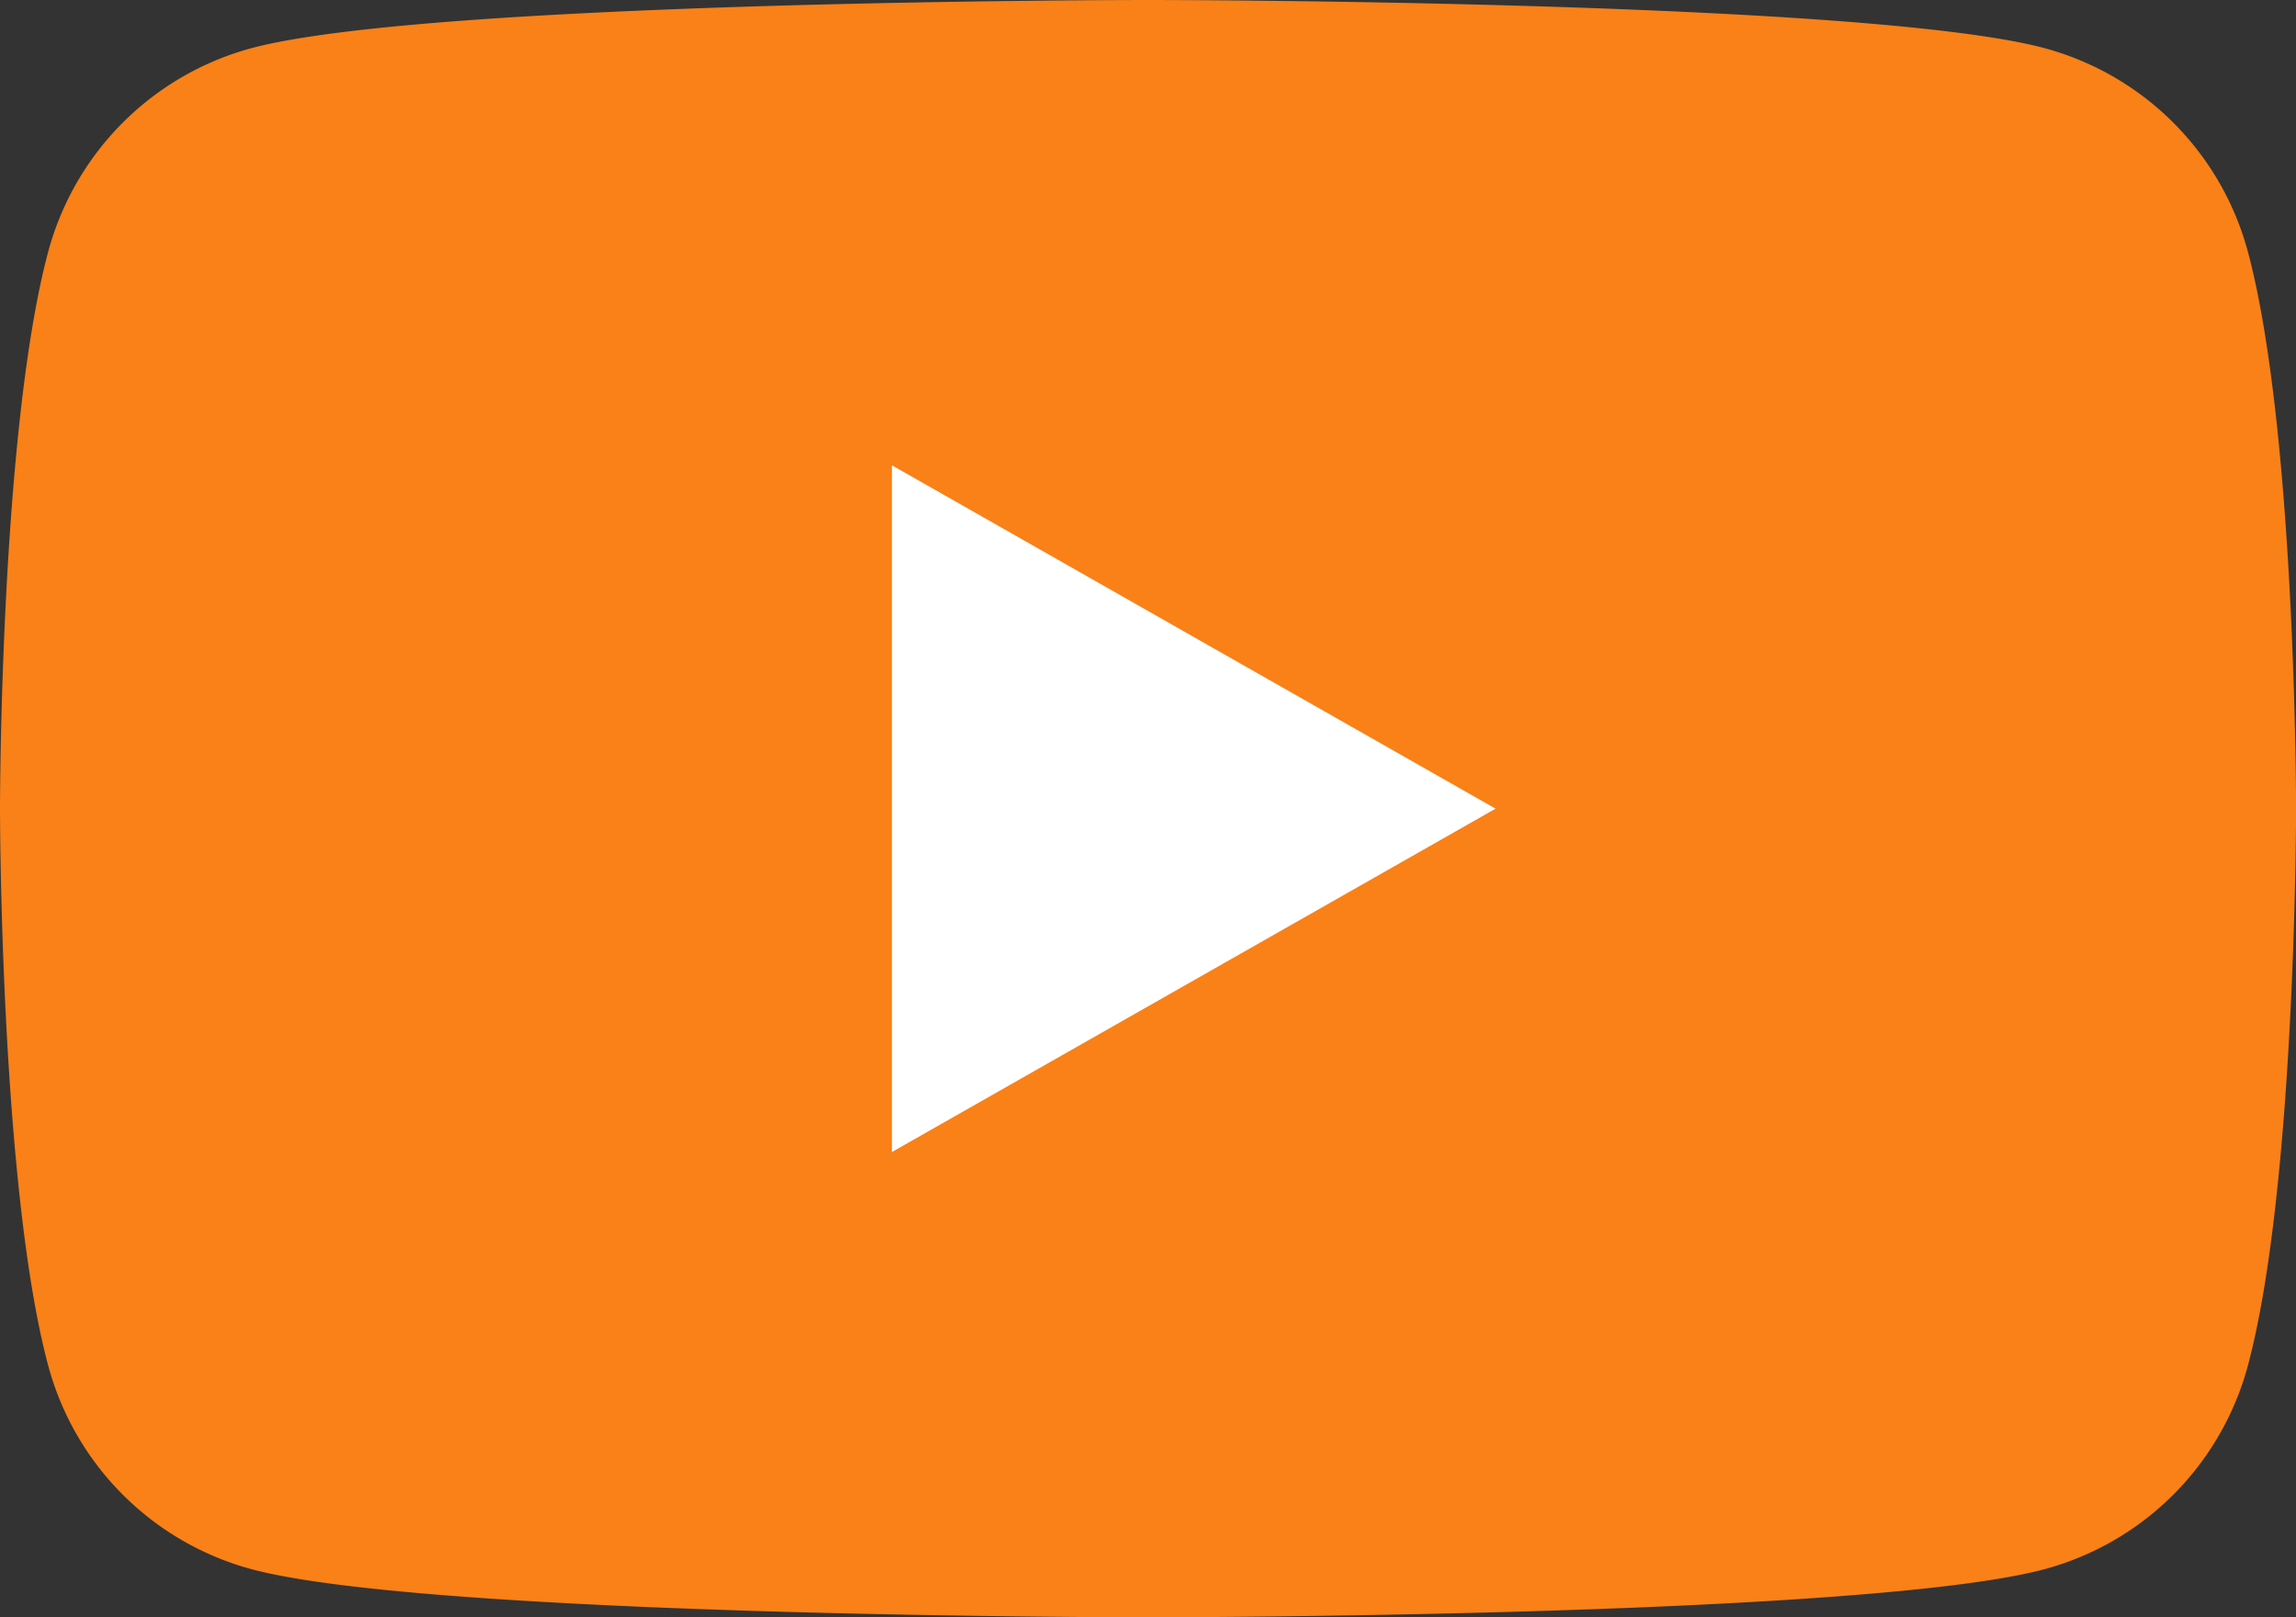
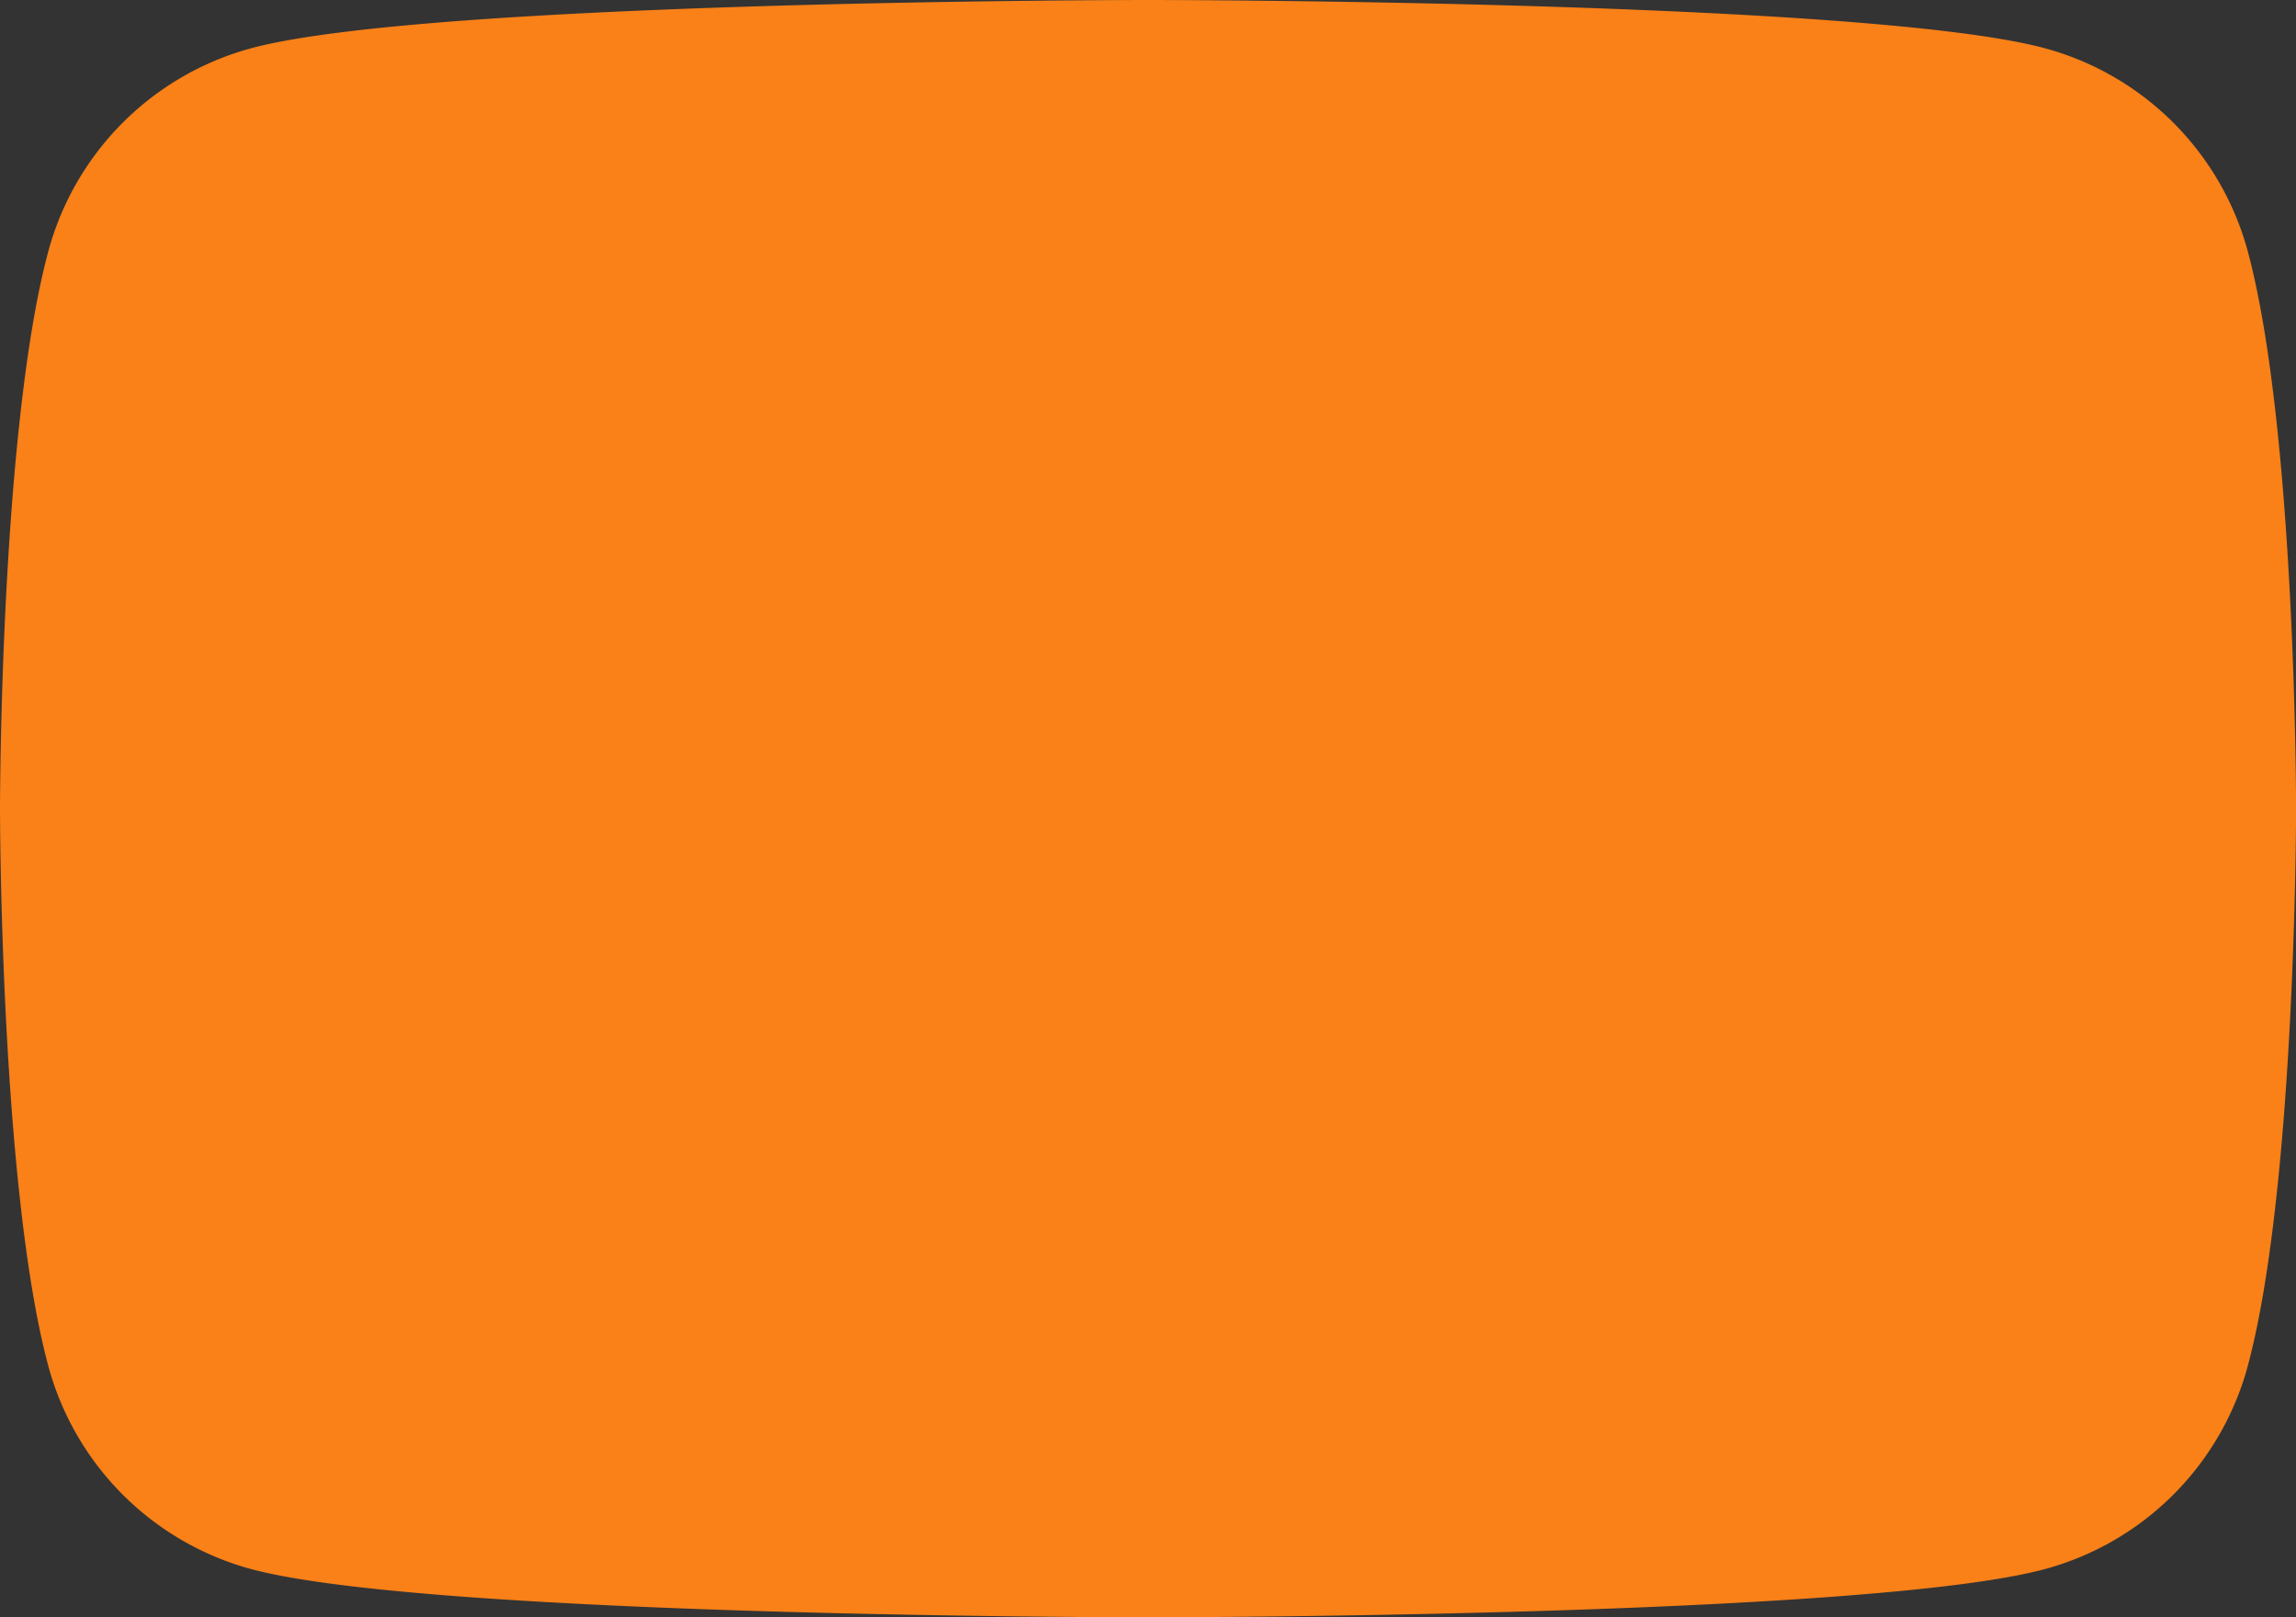
<svg xmlns="http://www.w3.org/2000/svg" width="50.146" height="35.33" viewBox="0 0 50.146 35.33">
  <rect x="0" y="0" width="50.146" height="35.33" fill="#333333" stroke="none" />
  <g id="YouTube-Icon-Full-Color-Logo.wine" transform="translate(-5 -1)">
    <g id="Grupo_56" data-name="Grupo 56" transform="translate(5 1)">
      <g id="Grupo_57" data-name="Grupo 57">
        <g id="Grupo_58" data-name="Grupo 58">
          <path id="Caminho_86" data-name="Caminho 86" d="M49.1,5.517a6.3,6.3,0,0,0-4.434-4.462C40.754,0,25.073,0,25.073,0S9.392,0,5.481,1.055A6.3,6.3,0,0,0,1.048,5.517C0,9.453,0,17.665,0,17.665s0,8.212,1.048,12.148a6.3,6.3,0,0,0,4.433,4.462C9.392,35.33,25.073,35.33,25.073,35.33s15.681,0,19.591-1.054A6.3,6.3,0,0,0,49.1,29.813c1.048-3.936,1.048-12.148,1.048-12.148s0-8.212-1.048-12.148" fill="#f98118" />
-           <path id="Caminho_87" data-name="Caminho 87" d="M93.333,62.775l13.183-7.5-13.183-7.5Z" transform="translate(-73.852 -37.61)" fill="#fff" />
        </g>
      </g>
    </g>
  </g>
</svg>